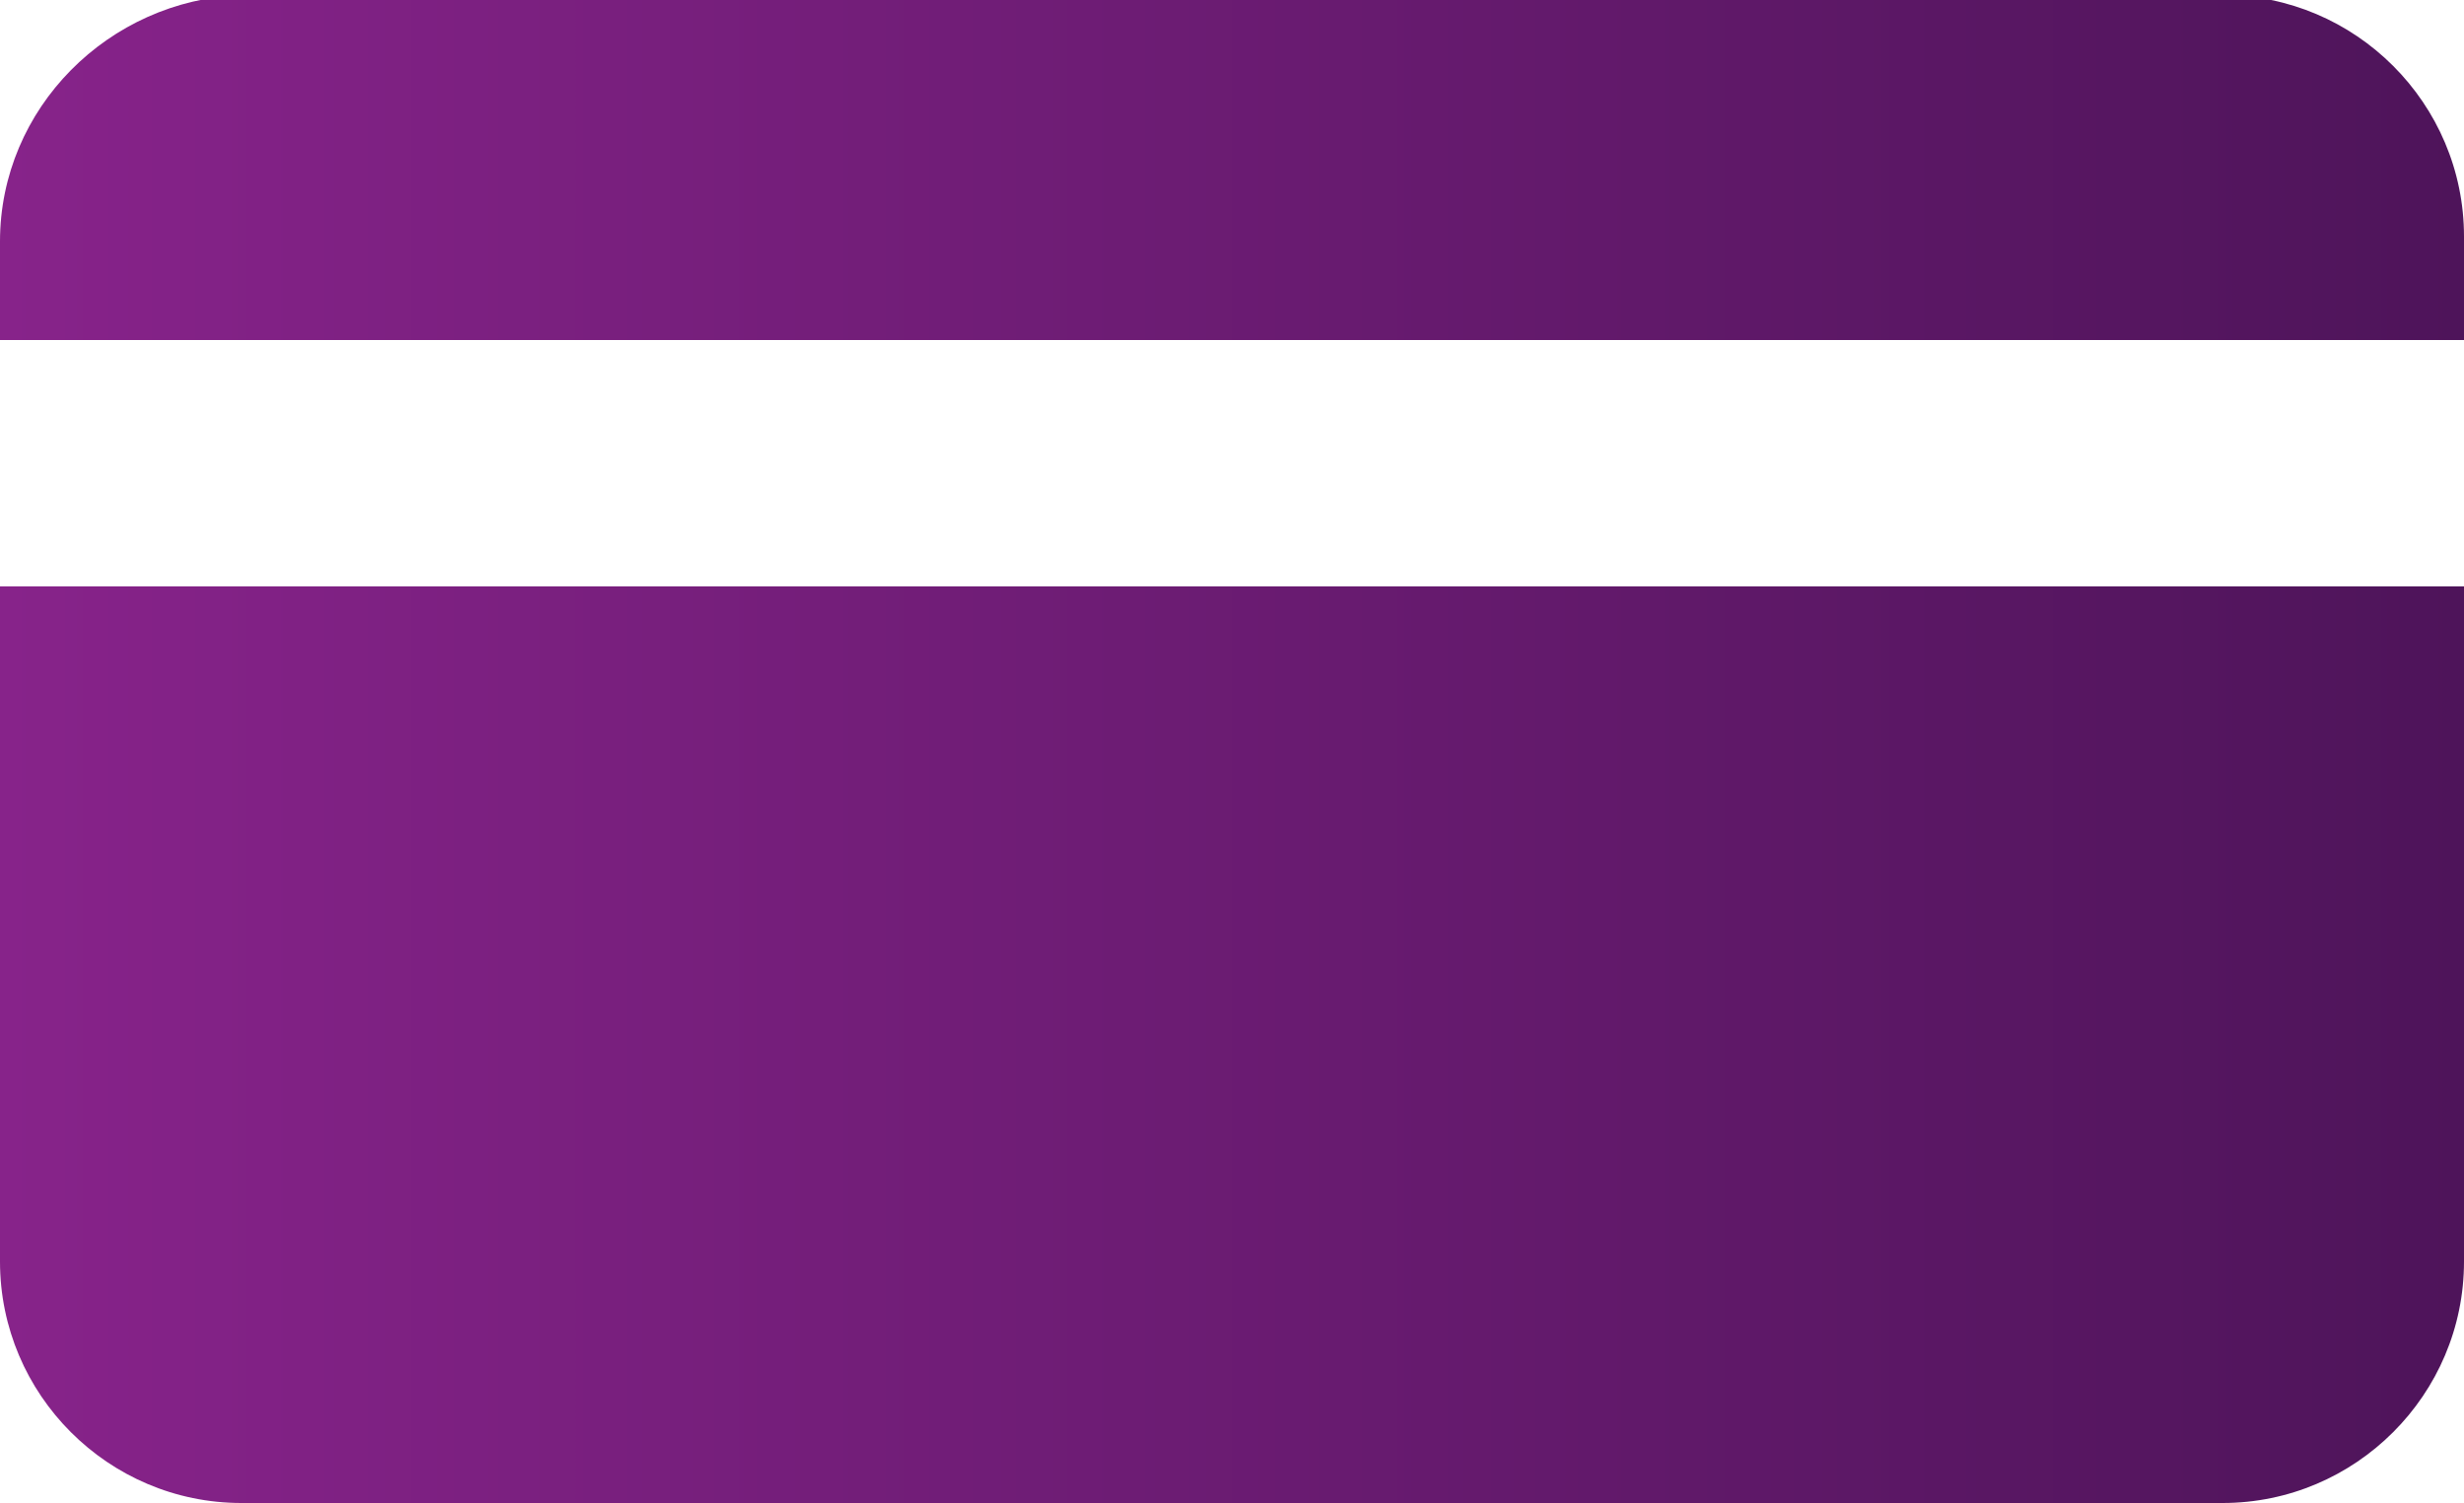
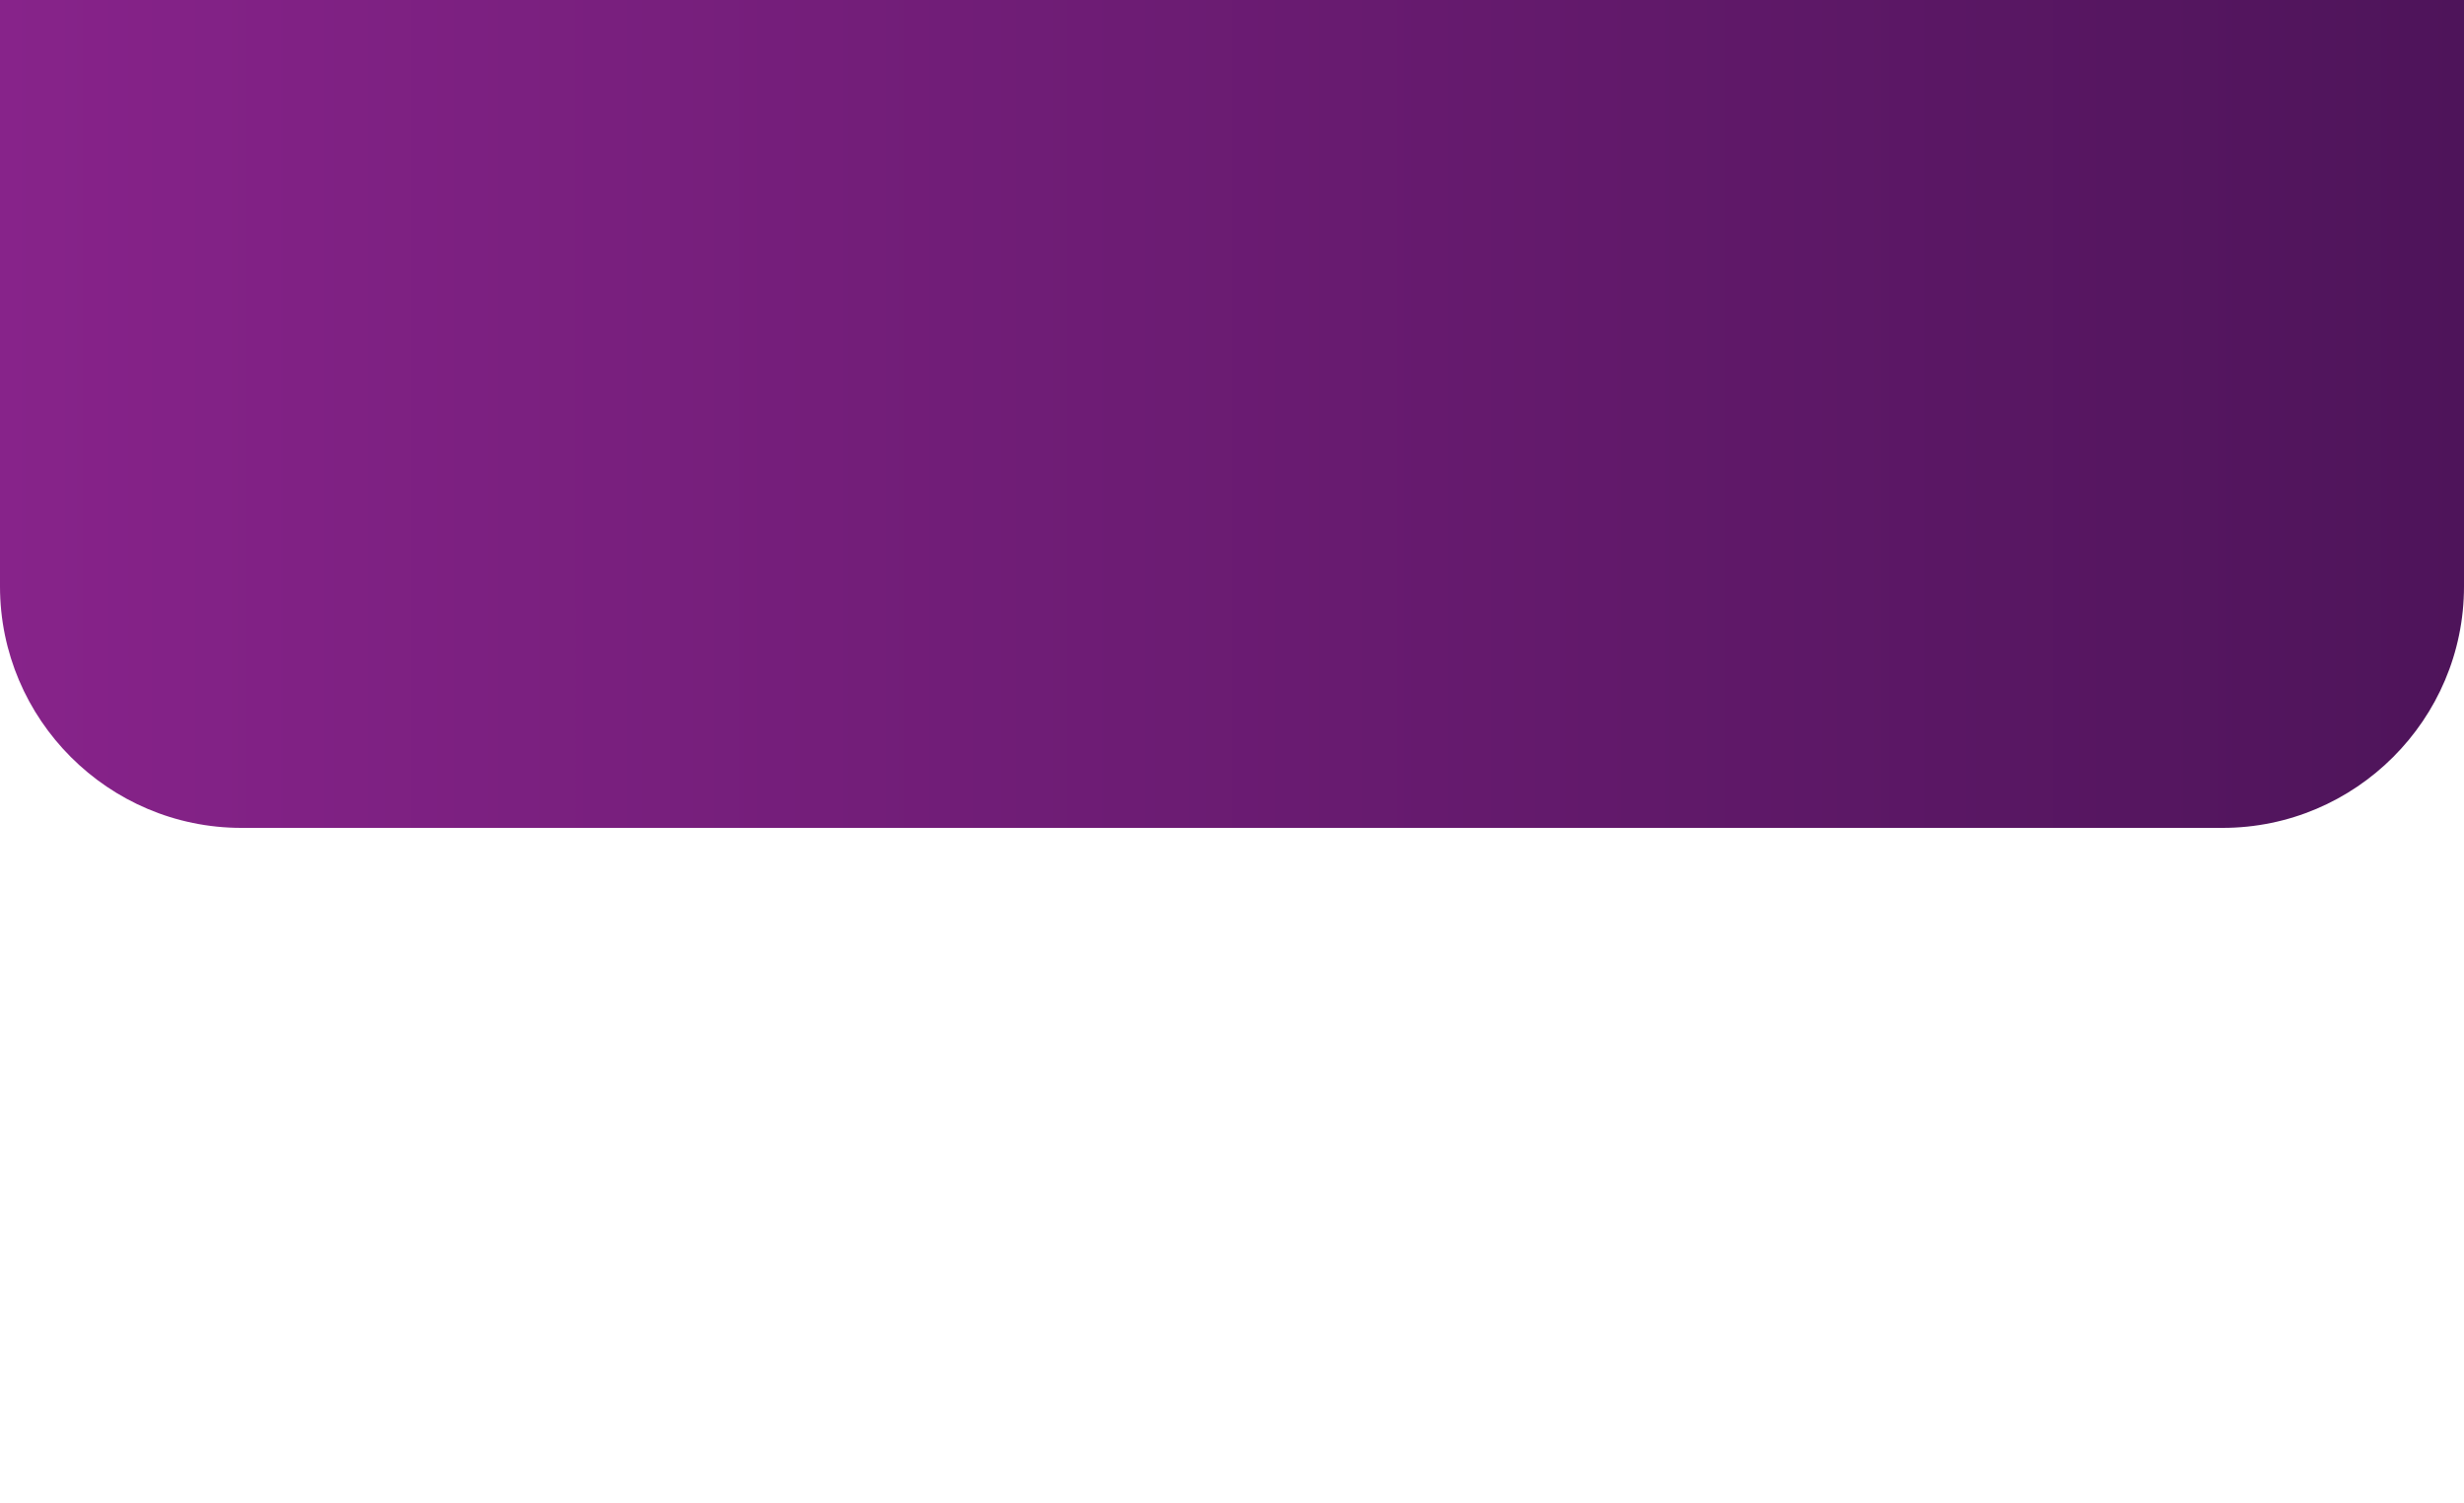
<svg xmlns="http://www.w3.org/2000/svg" xmlns:xlink="http://www.w3.org/1999/xlink" id="Layer_1" width="50" height="30.5" version="1.1" viewBox="0 0 50 30.5">
  <defs>
    <style>
      .st0 {
        fill: url(#linear-gradient1);
      }

      .st1 {
        fill: url(#linear-gradient);
      }
    </style>
    <linearGradient id="linear-gradient" x1="0" y1="10.8" x2="50" y2="10.8" gradientTransform="translate(0 32) scale(1 -1)" gradientUnits="userSpaceOnUse">
      <stop offset="0" stop-color="#87238a" />
      <stop offset="1" stop-color="#4e145a" />
    </linearGradient>
    <linearGradient id="linear-gradient1" y1="28.6" x2="50" y2="28.6" xlink:href="#linear-gradient" />
  </defs>
-   <path class="st1" d="M0,11.9v13.7c0,2.7,2.2,4.9,4.9,4.9h40.2c2.7,0,4.9-2.2,4.9-4.9v-13.7H0Z" />
-   <path class="st0" d="M50,6.8v-2c0-2.7-2.2-4.9-4.9-4.9H4.9C2.2,0,0,2.2,0,4.9v2s50,0,50,0Z" />
+   <path class="st1" d="M0,11.9c0,2.7,2.2,4.9,4.9,4.9h40.2c2.7,0,4.9-2.2,4.9-4.9v-13.7H0Z" />
</svg>